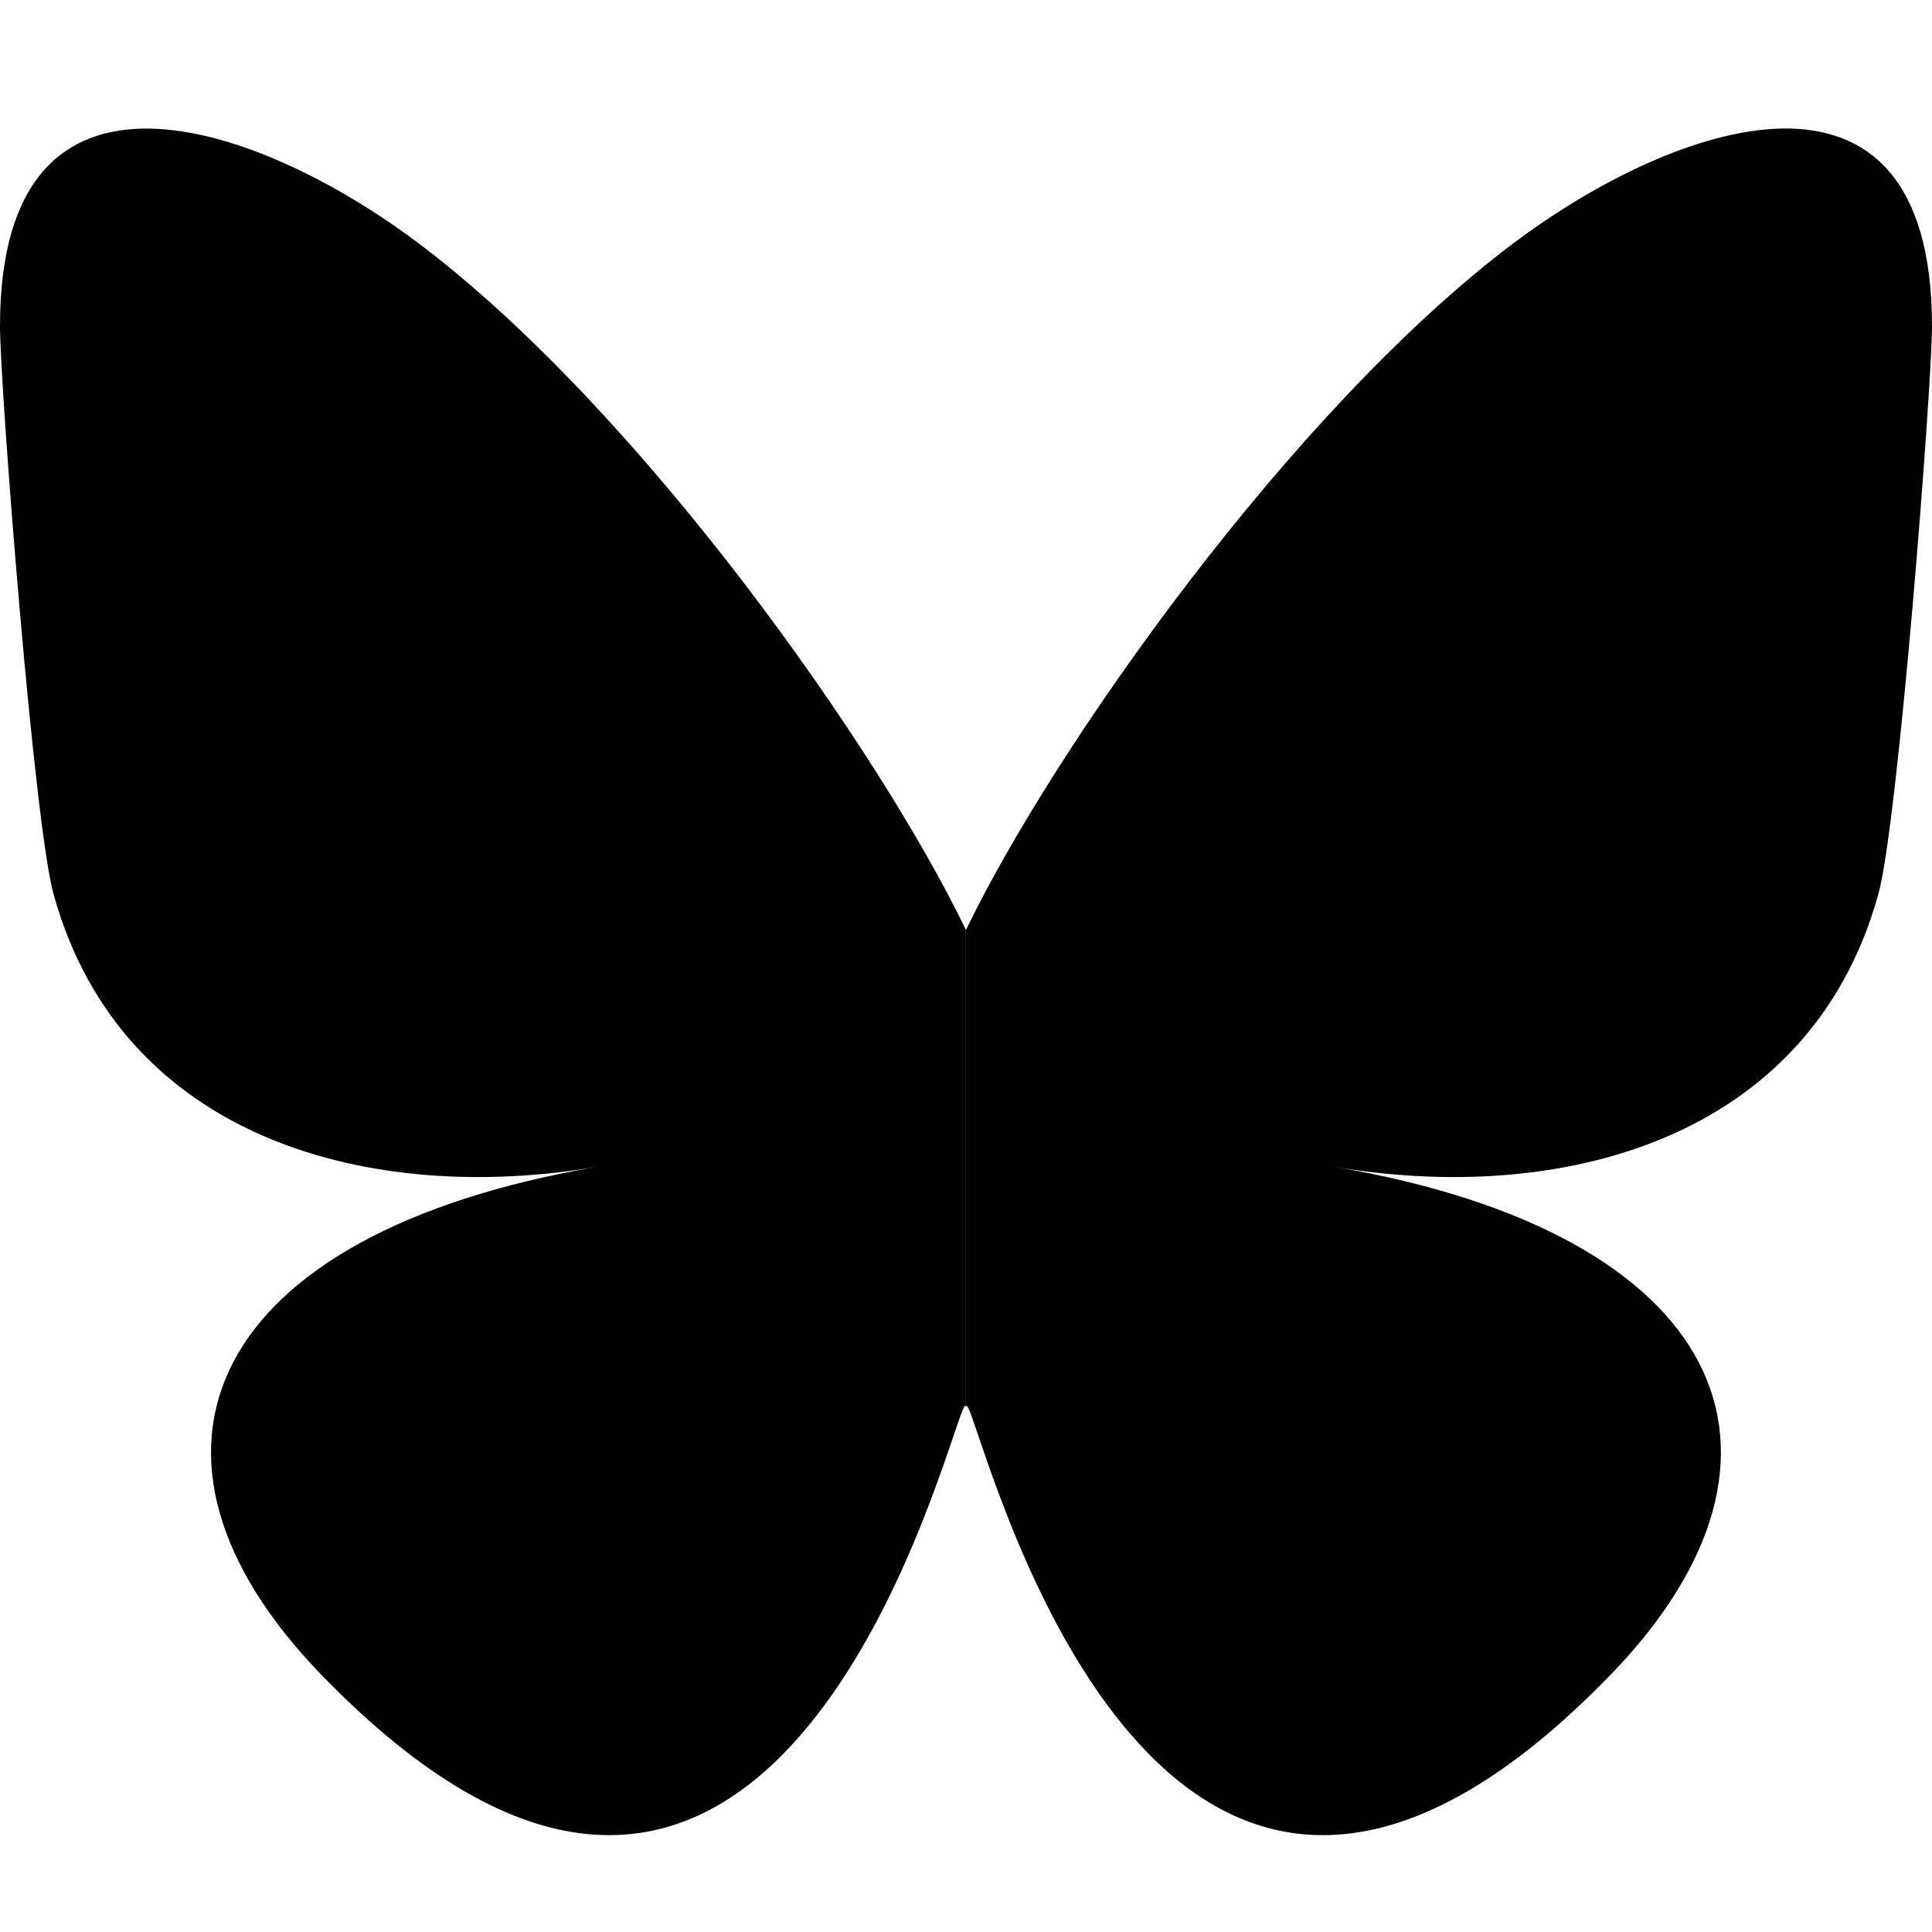
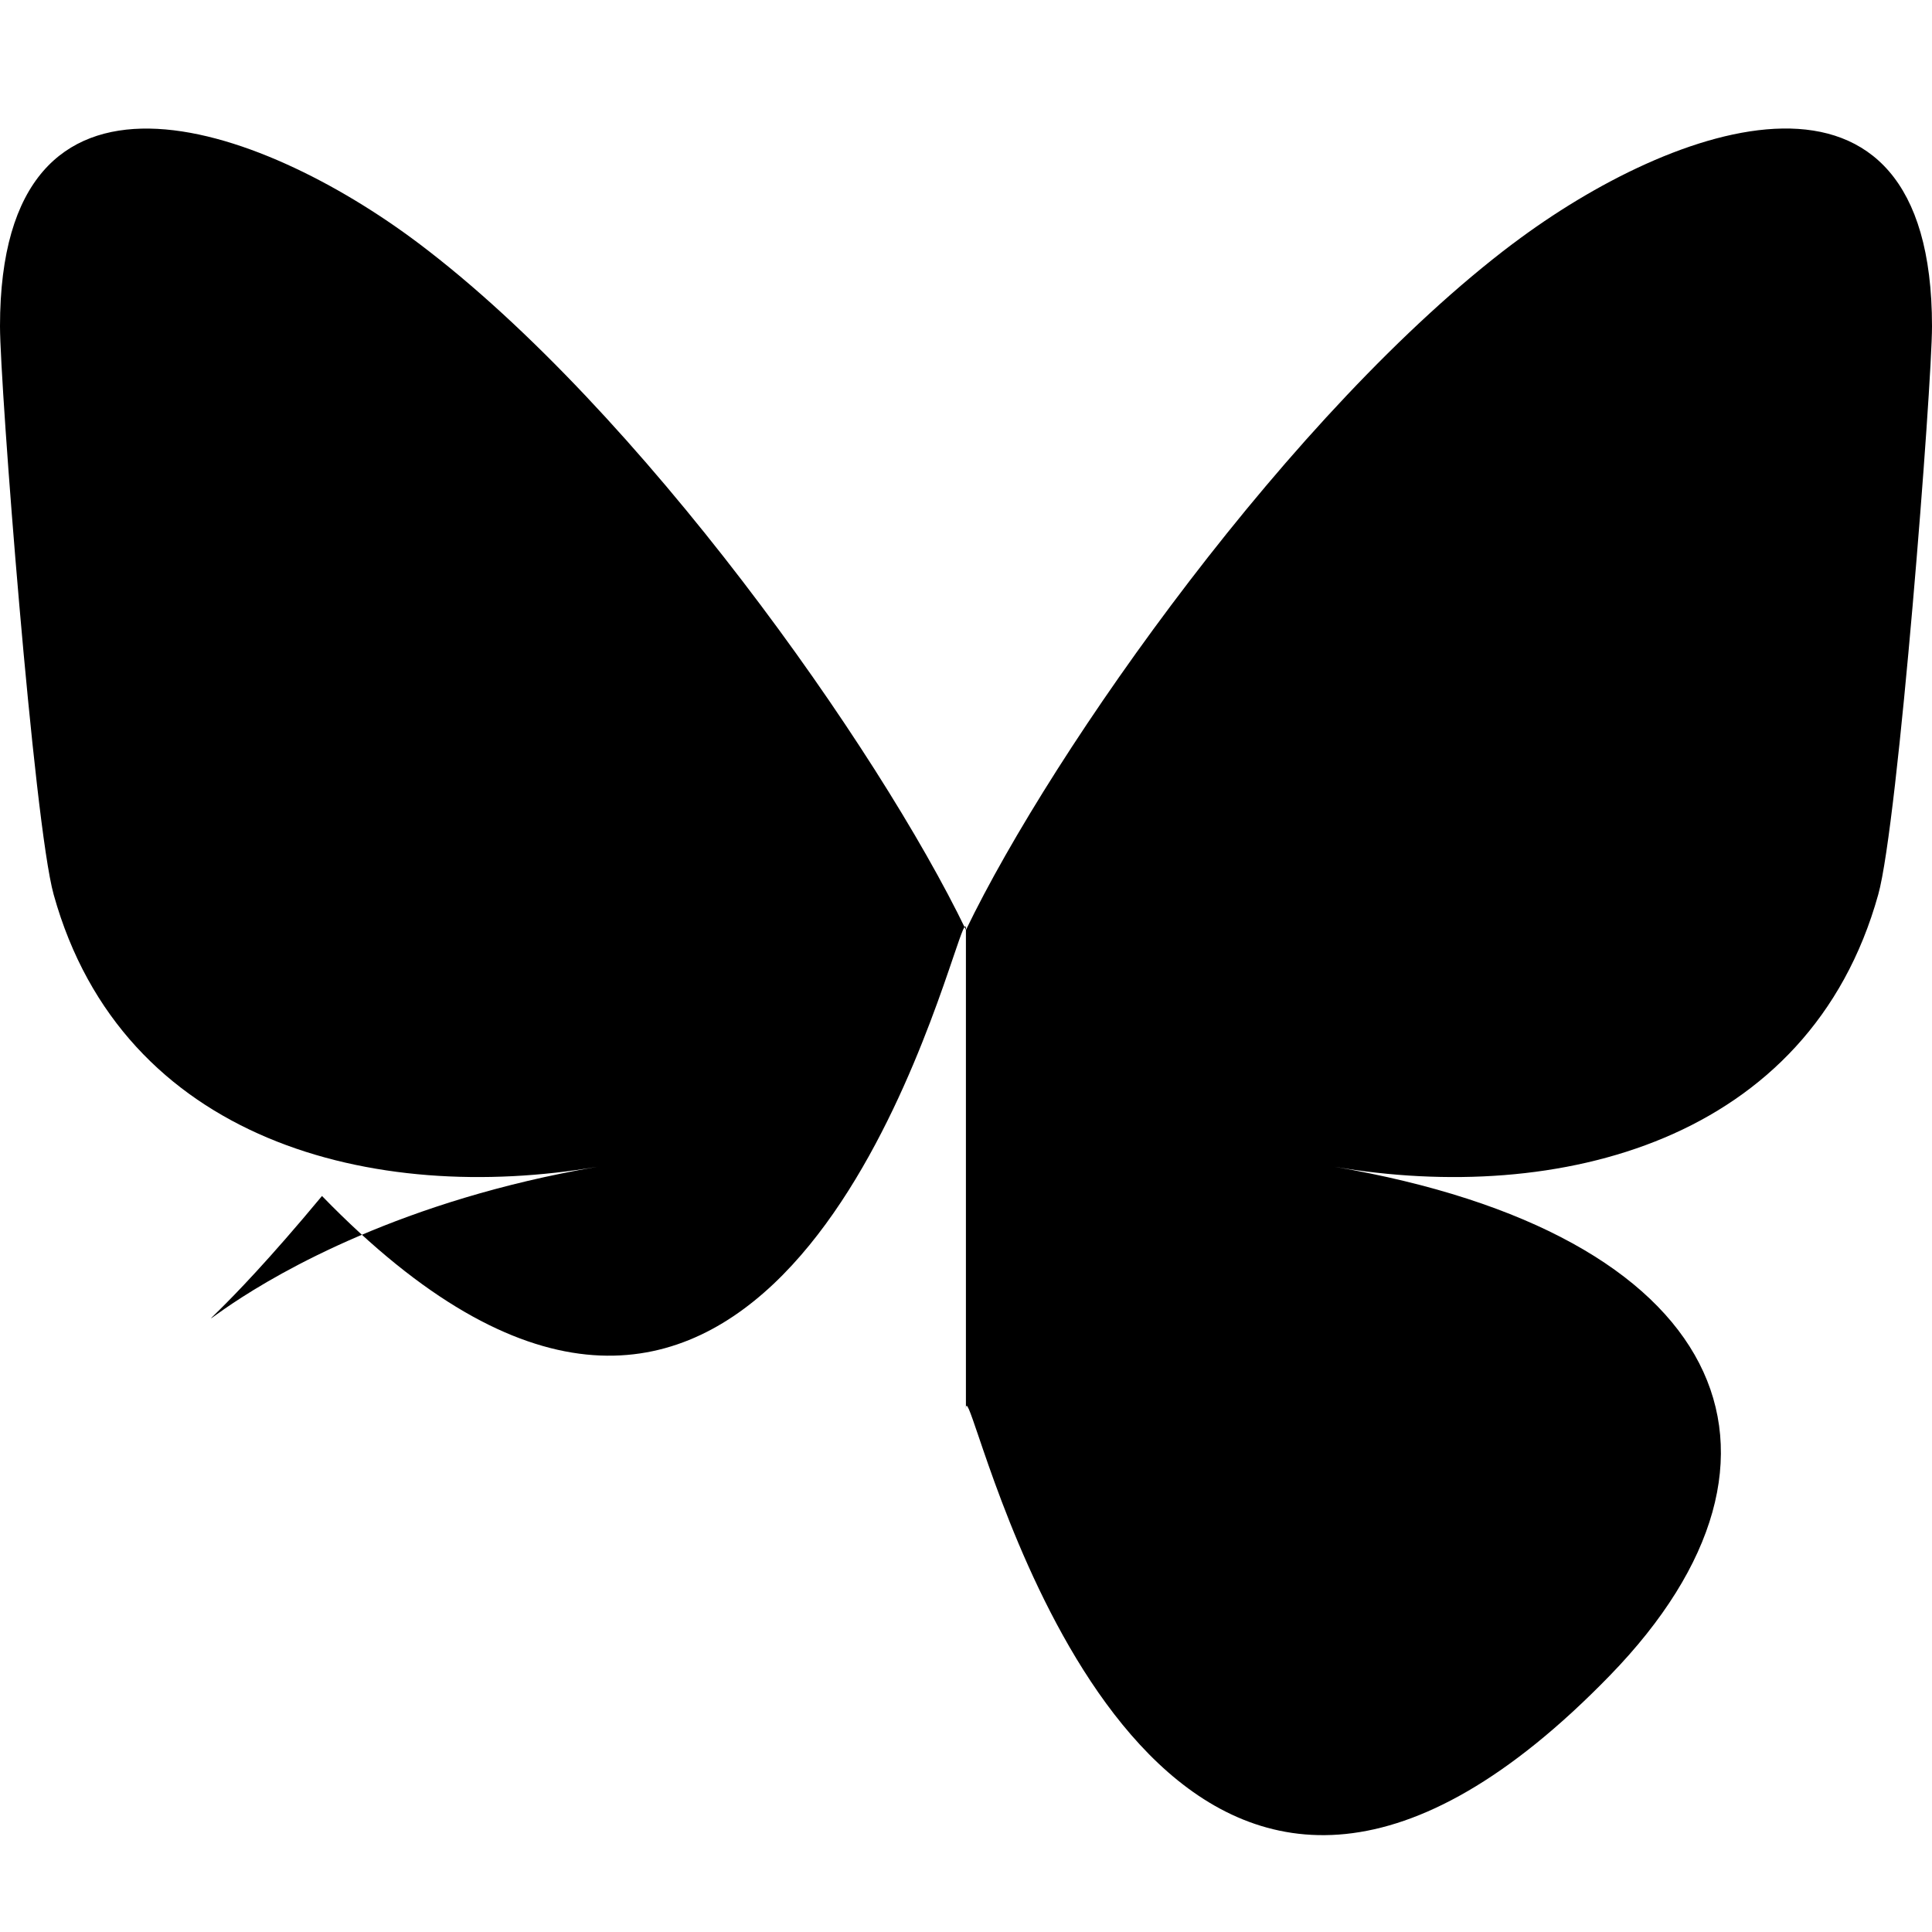
<svg xmlns="http://www.w3.org/2000/svg" viewBox="0 0 24 24" width="24" height="24">
-   <path fill="#000000" d="m 5.202,3.024 c 2.751,2.073 5.711,6.275 6.798,8.529 v 5.956 c 0,-0.127 -0.049,0.017 -0.154,0.325 -0.567,1.671 -2.782,8.193 -7.846,2.979 C 1.333,18.068 2.568,15.323 7.422,14.494 4.645,14.968 1.523,14.185 0.667,11.114 0.42,10.23 0,4.788 0,4.053 0,0.372 3.217,1.529 5.202,3.024 Z m 13.595,0 c -2.751,2.073 -5.711,6.275 -6.798,8.529 v 5.956 c 0,-0.127 0.049,0.017 0.154,0.325 0.567,1.671 2.782,8.193 7.846,2.979 2.667,-2.745 1.432,-5.49 -3.422,-6.319 2.777,0.474 5.899,-0.309 6.755,-3.381 C 23.58,10.23 24,4.788 24,4.053 c 0,-3.682 -3.217,-2.525 -5.202,-1.029 z" style="stroke-width:0.375" />
+   <path fill="#000000" d="m 5.202,3.024 c 2.751,2.073 5.711,6.275 6.798,8.529 c 0,-0.127 -0.049,0.017 -0.154,0.325 -0.567,1.671 -2.782,8.193 -7.846,2.979 C 1.333,18.068 2.568,15.323 7.422,14.494 4.645,14.968 1.523,14.185 0.667,11.114 0.42,10.23 0,4.788 0,4.053 0,0.372 3.217,1.529 5.202,3.024 Z m 13.595,0 c -2.751,2.073 -5.711,6.275 -6.798,8.529 v 5.956 c 0,-0.127 0.049,0.017 0.154,0.325 0.567,1.671 2.782,8.193 7.846,2.979 2.667,-2.745 1.432,-5.49 -3.422,-6.319 2.777,0.474 5.899,-0.309 6.755,-3.381 C 23.58,10.23 24,4.788 24,4.053 c 0,-3.682 -3.217,-2.525 -5.202,-1.029 z" style="stroke-width:0.375" />
</svg>